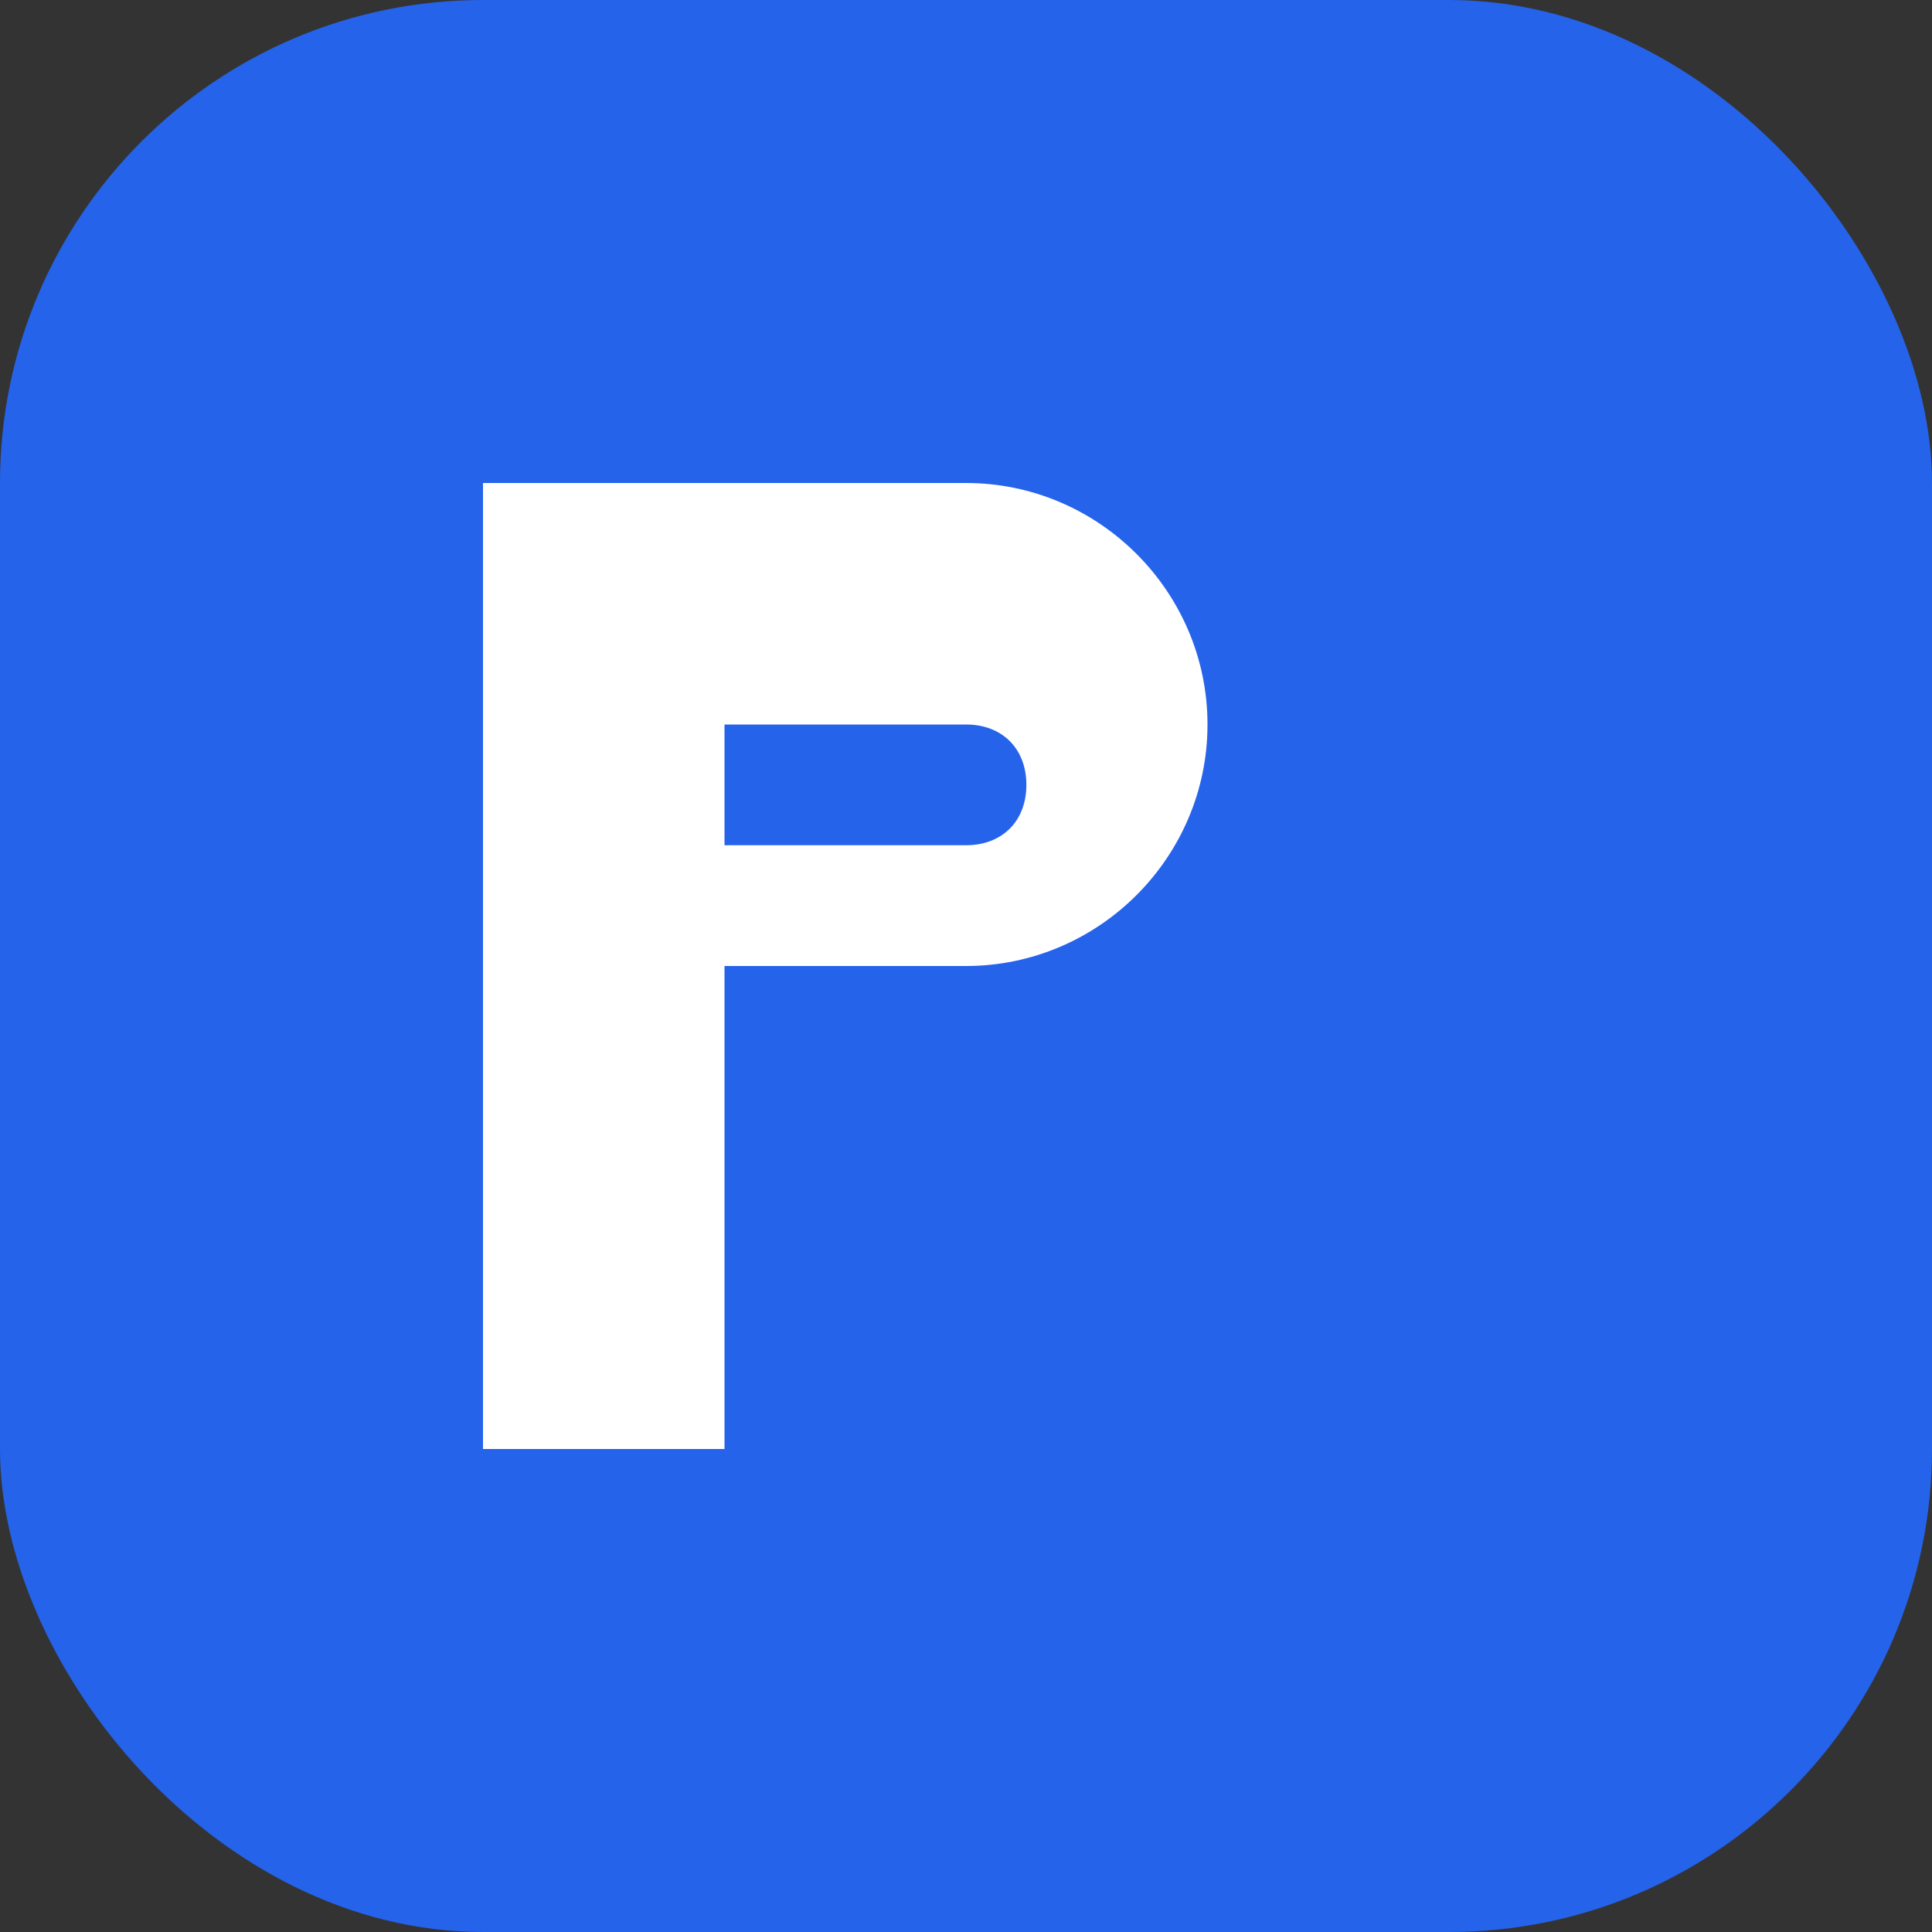
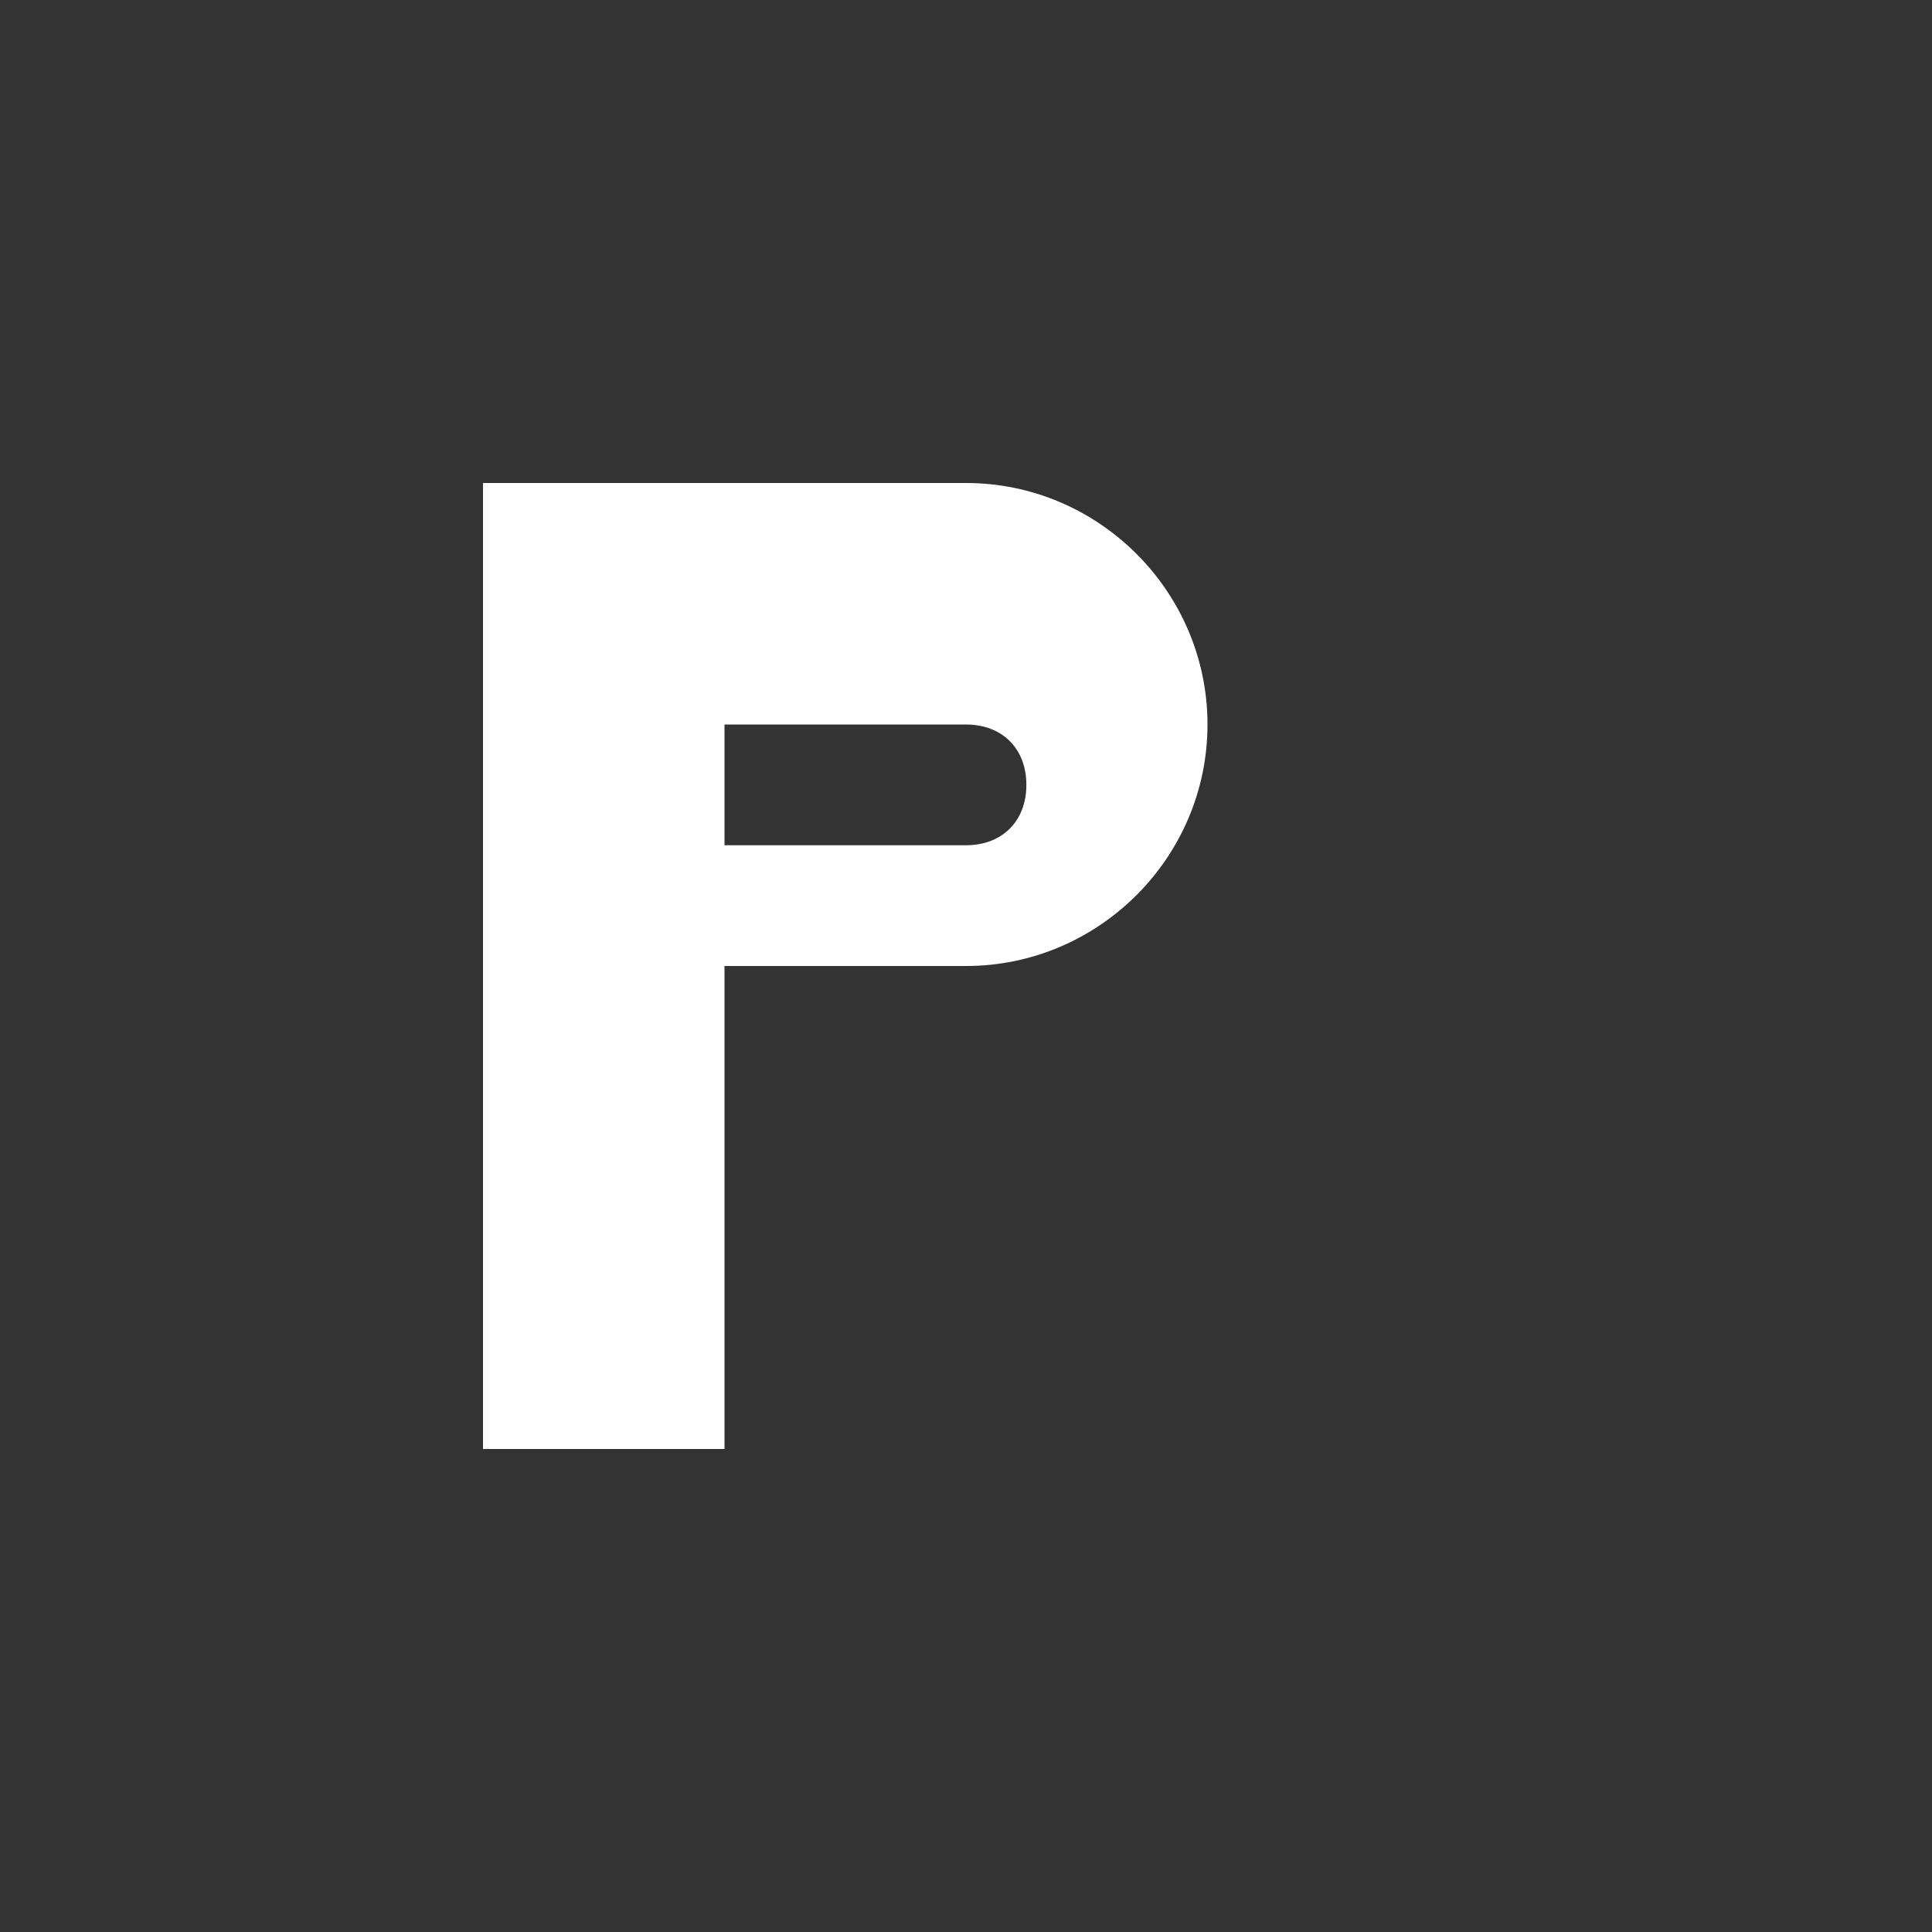
<svg xmlns="http://www.w3.org/2000/svg" viewBox="0 0 16 16">
  <rect x="0" y="0" width="16" height="16" fill="#333333" stroke="none" />
-   <rect width="16" height="16" rx="4" fill="#2563eb" />
  <path d="M4 4h4c1.1 0 2 .9 2 2s-.9 2-2 2H6v4H4V4zm2 3h2c.3 0 .5-.2.5-.5s-.2-.5-.5-.5H6v1z" fill="white" />
</svg>